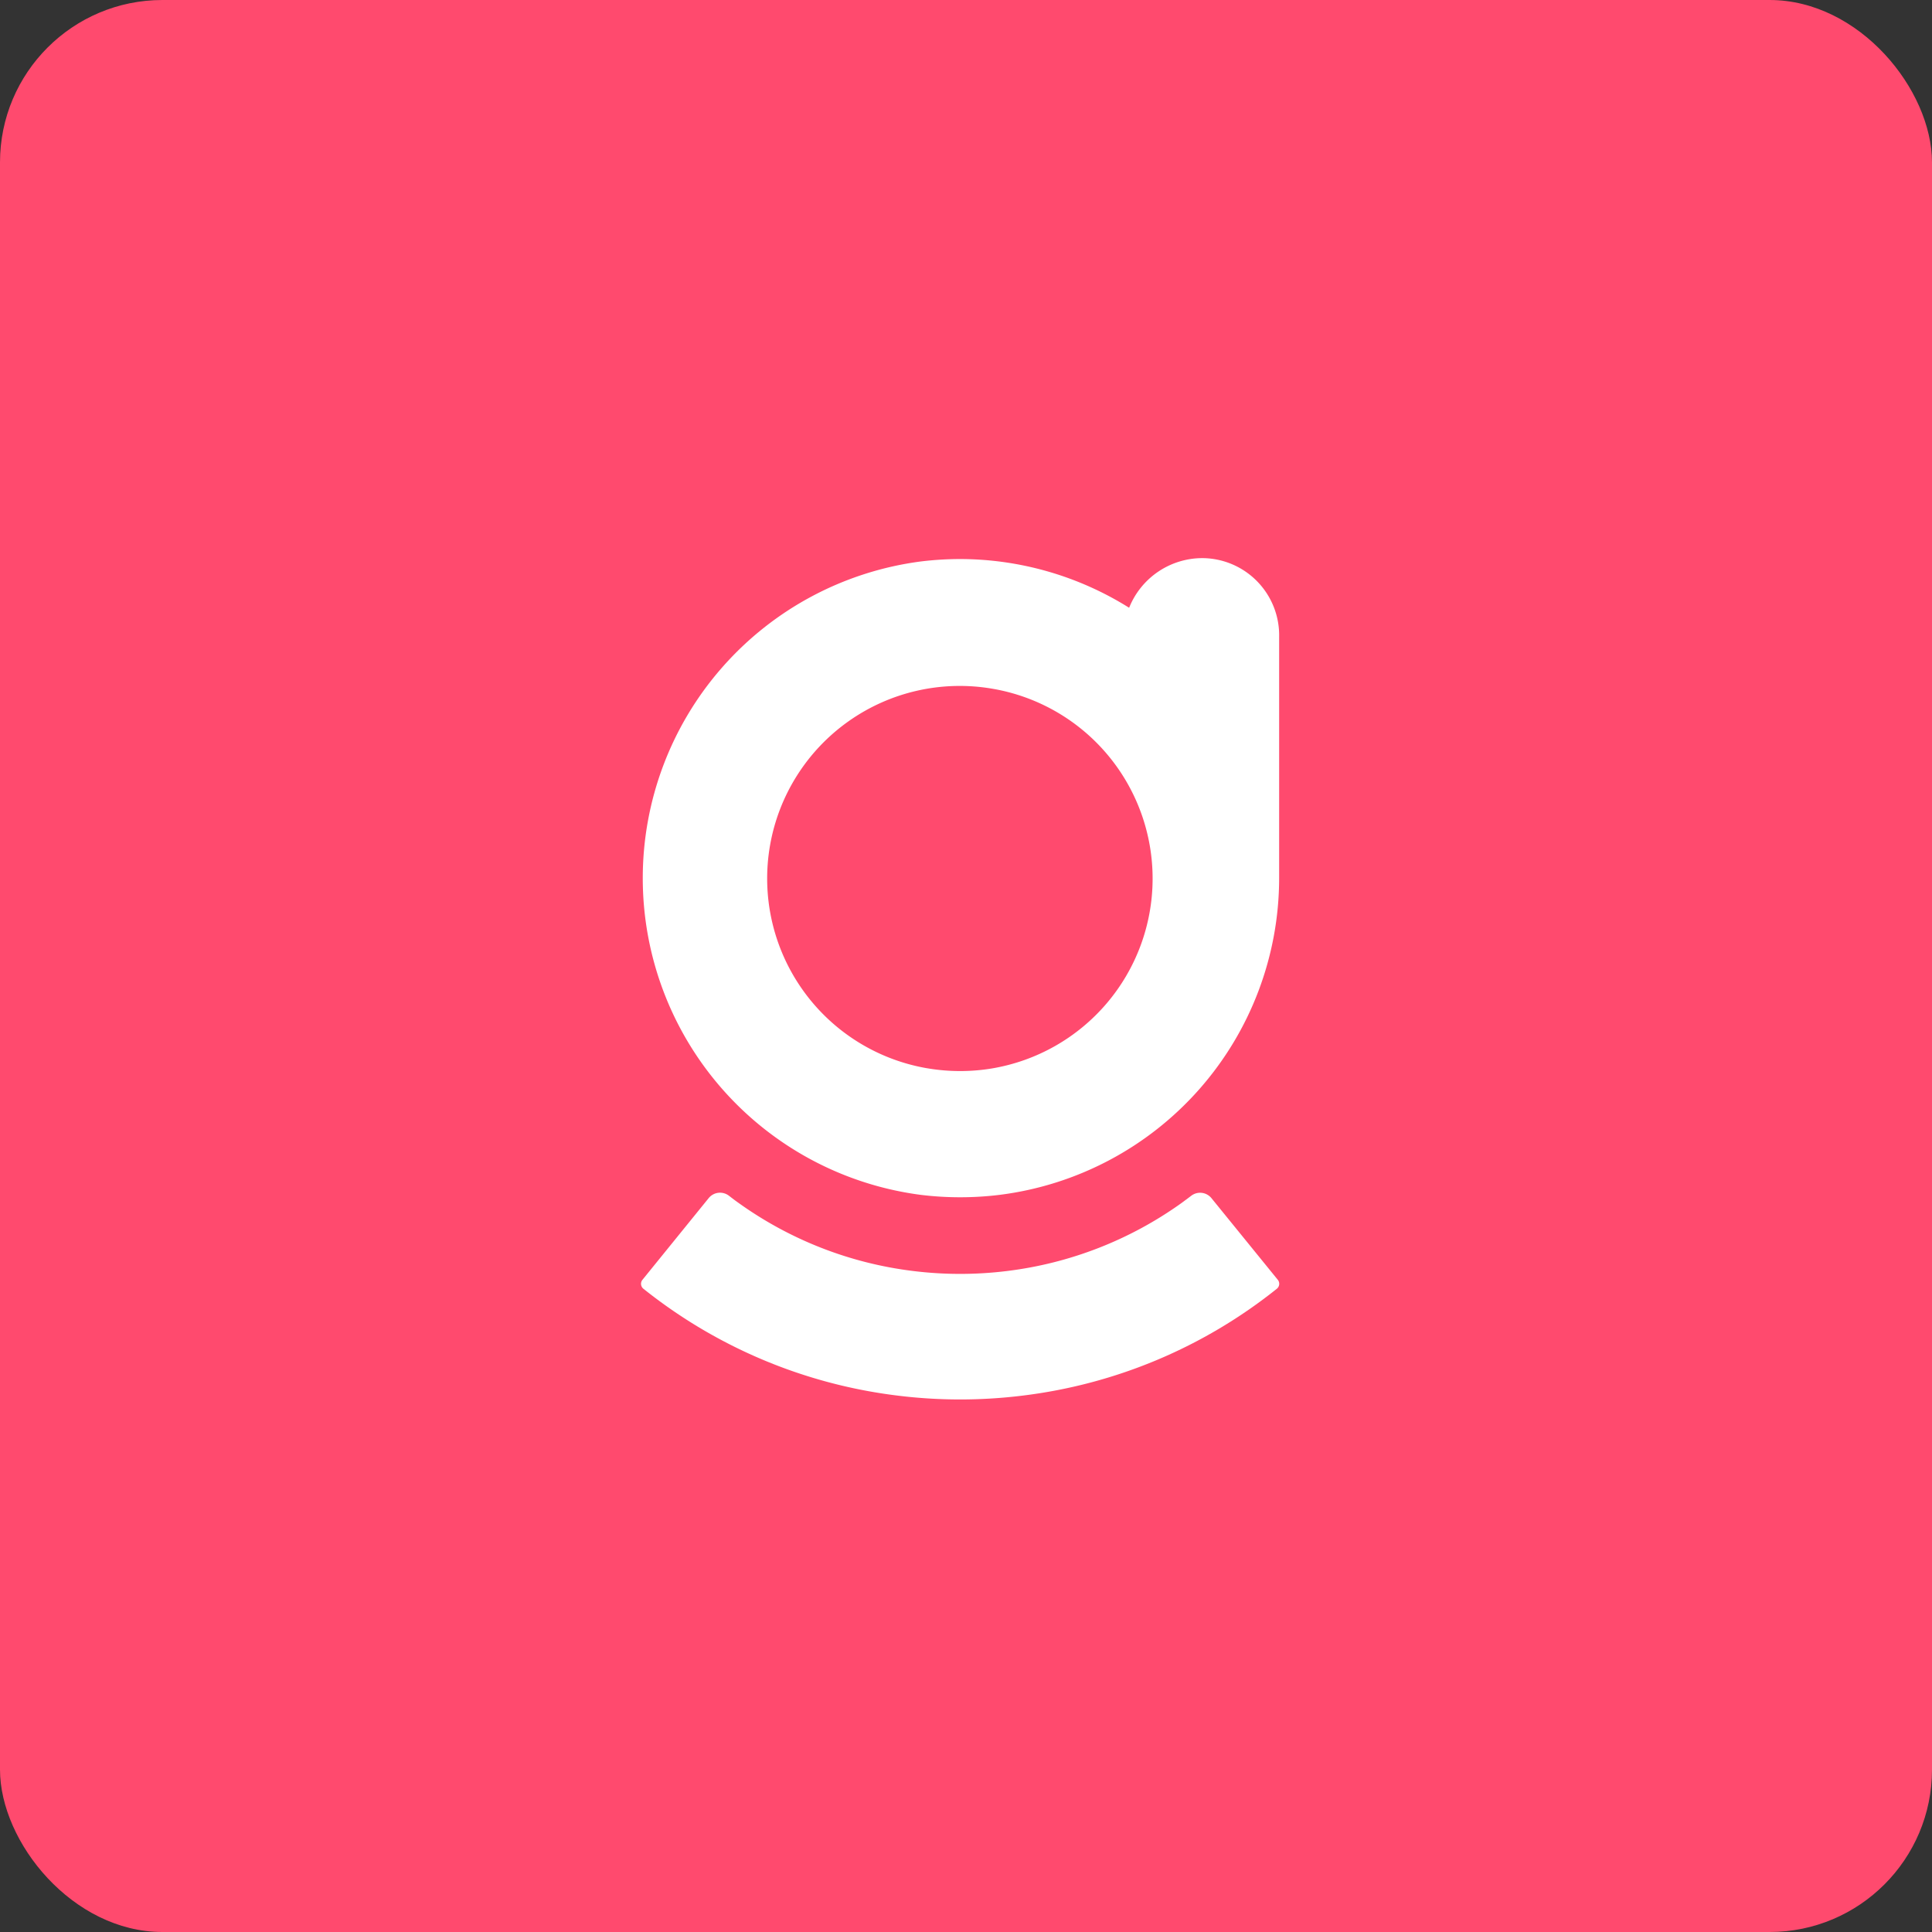
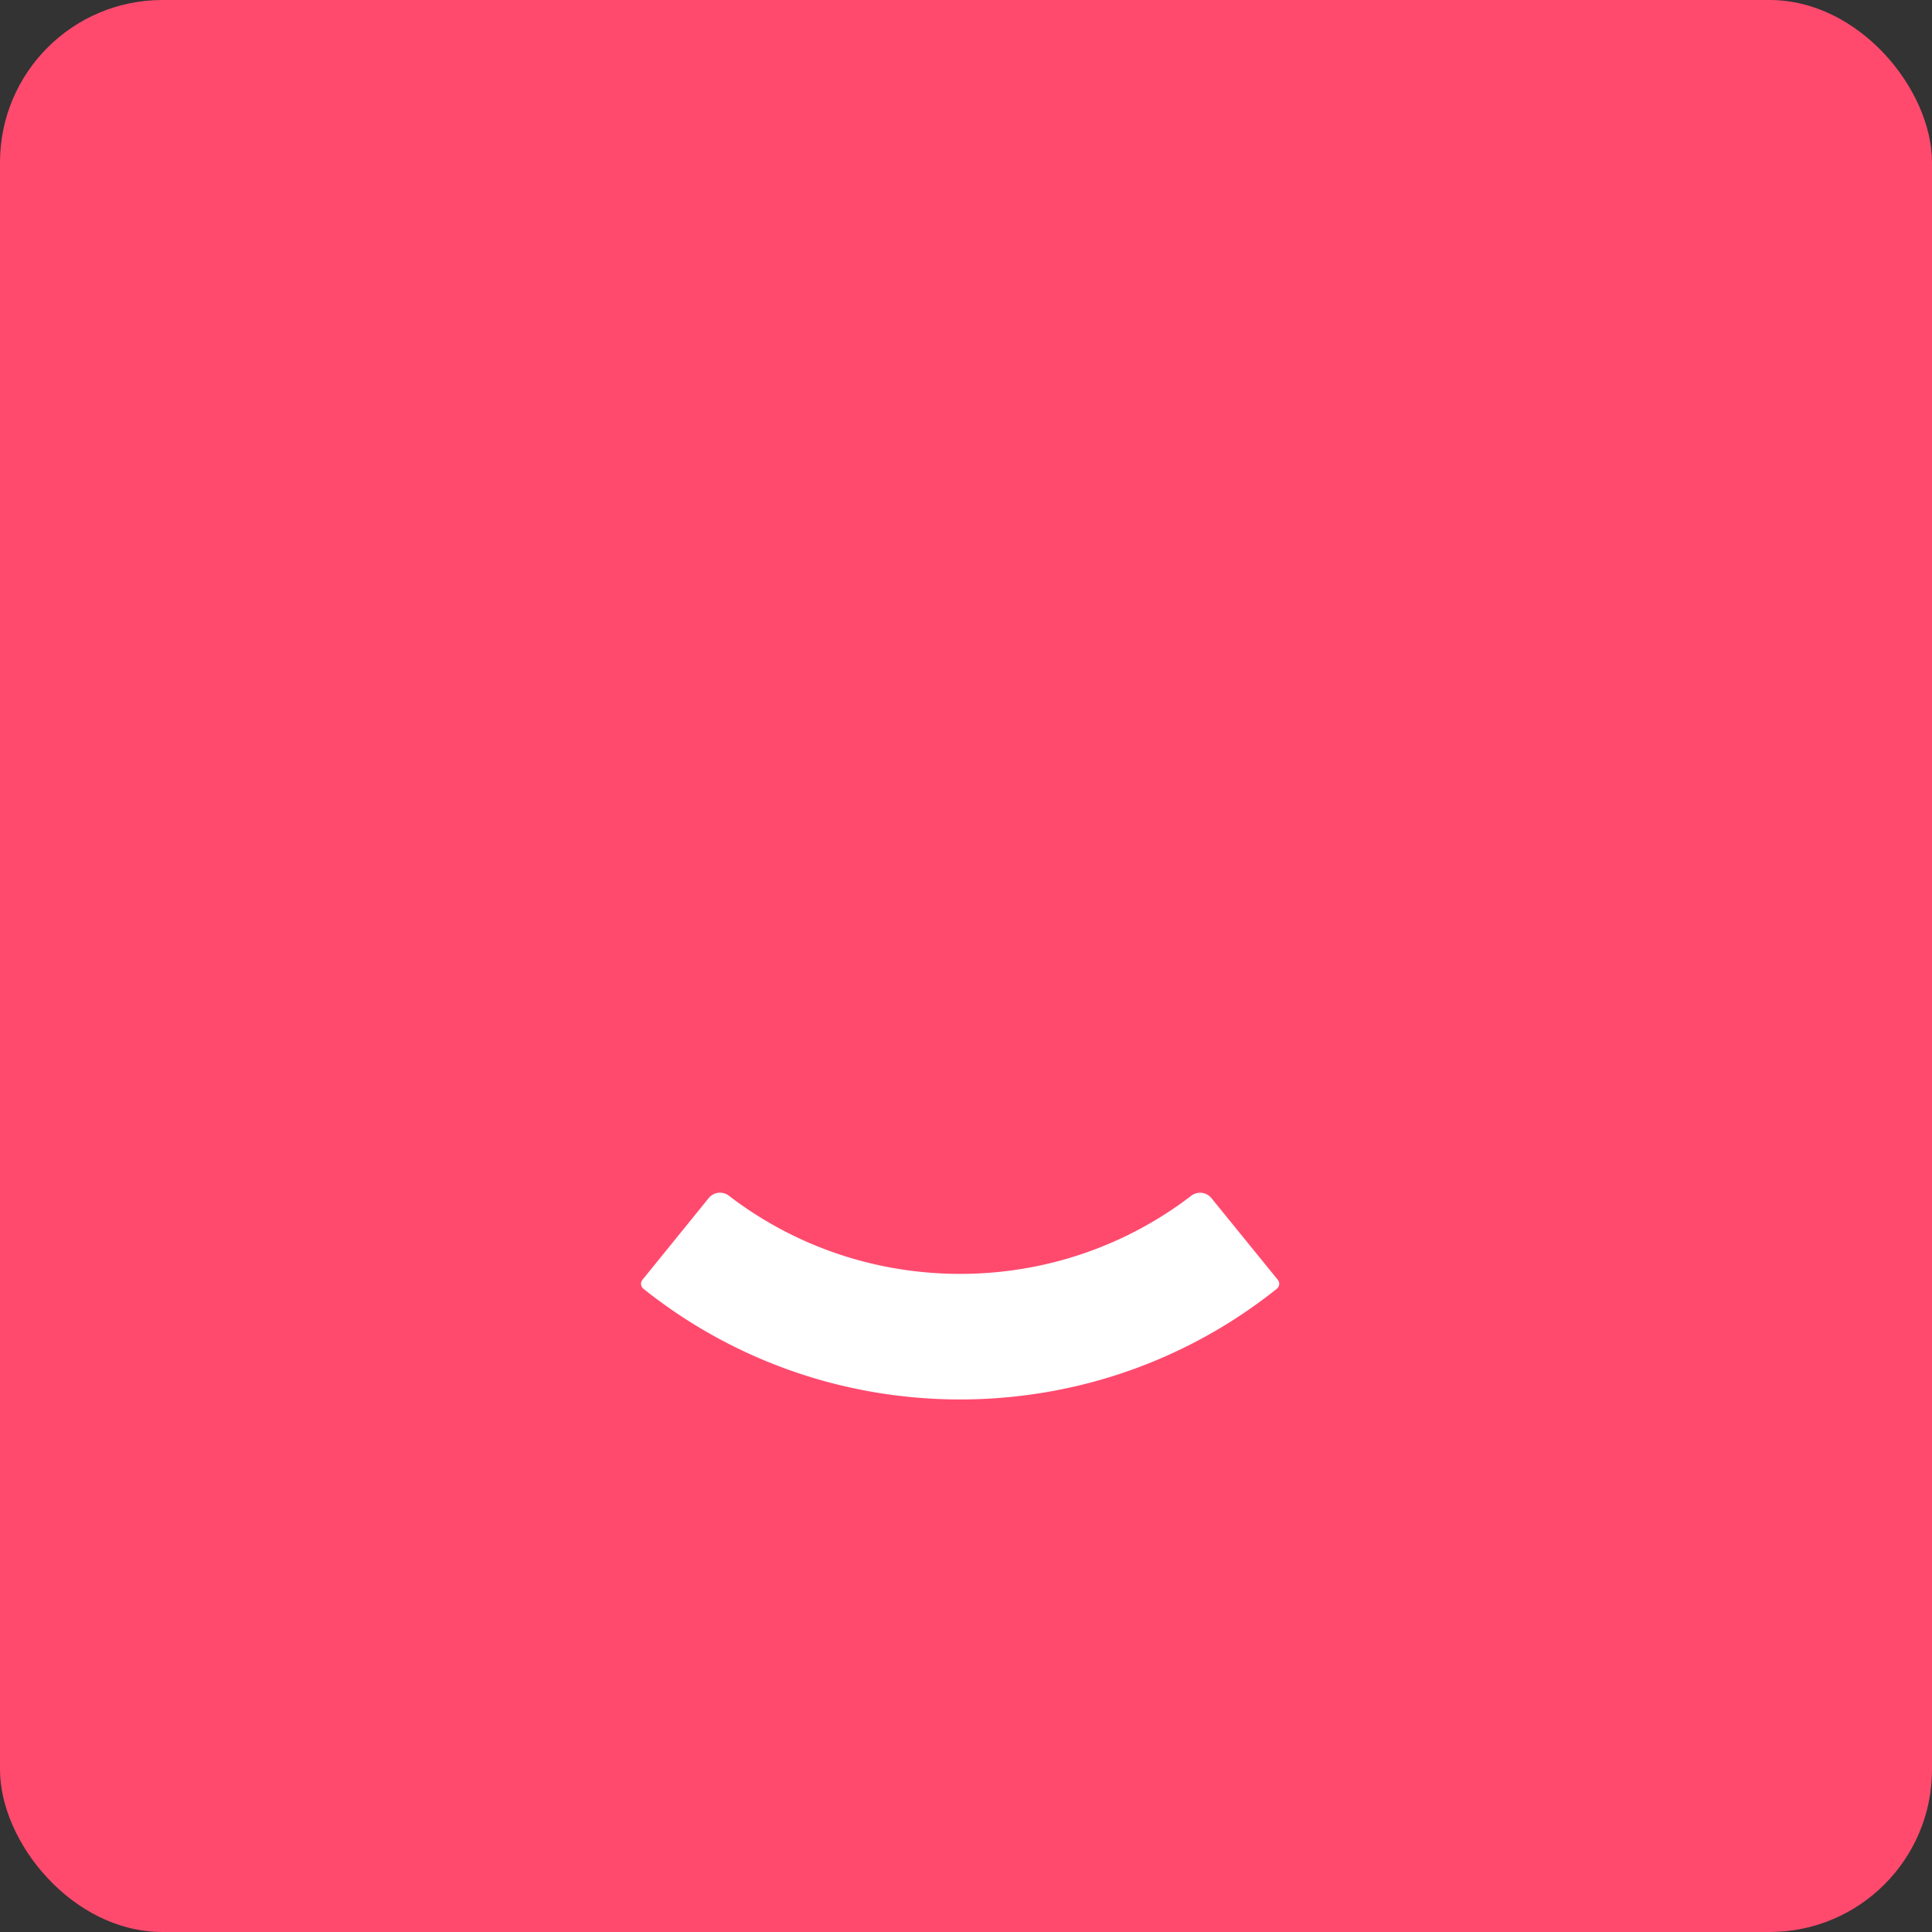
<svg xmlns="http://www.w3.org/2000/svg" width="35.689" height="35.689" viewBox="0 0 35.689 35.689">
  <rect x="0" y="0" width="35.689" height="35.689" fill="#333333" stroke="none" />
  <g id="signitic" transform="translate(0)">
    <rect id="Rectangle_171" data-name="Rectangle 171" width="35.689" height="35.689" rx="3" transform="translate(0 0)" fill="#ff4a6e" />
    <g id="Groupe_3889" data-name="Groupe 3889" transform="translate(-904.57 -340.69)">
      <path id="Tracé_2711" data-name="Tracé 2711" d="M492.731,469.121a.27.27,0,0,0-.372-.042c-.06.046-.12.09-.181.135a6.992,6.992,0,0,1-3.223,1.255,7.066,7.066,0,0,1-1.73,0A6.983,6.983,0,0,1,484,469.213c-.062-.043-.121-.089-.181-.135a.27.27,0,0,0-.372.042l-1.225,1.511a.117.117,0,0,0,.018.166,9.33,9.33,0,0,0,4.7,1.974,9.4,9.4,0,0,0,2.3,0,9.321,9.321,0,0,0,4.7-1.974.117.117,0,0,0,.018-.166Z" transform="translate(434.216 -106.3)" fill="#fff" fill-rule="evenodd" />
-       <path id="Tracé_2712" data-name="Tracé 2712" d="M492.564,91.516a1.458,1.458,0,0,0-1.353.917,5.894,5.894,0,0,0-3.121-.9,6.029,6.029,0,0,0-.73.045,5.9,5.9,0,0,0,0,11.7,5.988,5.988,0,0,0,1.459,0,5.9,5.9,0,0,0,5.163-5.85V92.976A1.426,1.426,0,0,0,492.564,91.516Zm-3.888,9.427a3.6,3.6,0,0,1-1.174,0l-.049-.008a3.557,3.557,0,0,1,1.223-7.008l.046.008a3.557,3.557,0,0,1-.046,7.008Z" transform="translate(434.217 259.484)" fill="#fff" fill-rule="evenodd" />
    </g>
  </g>
</svg>